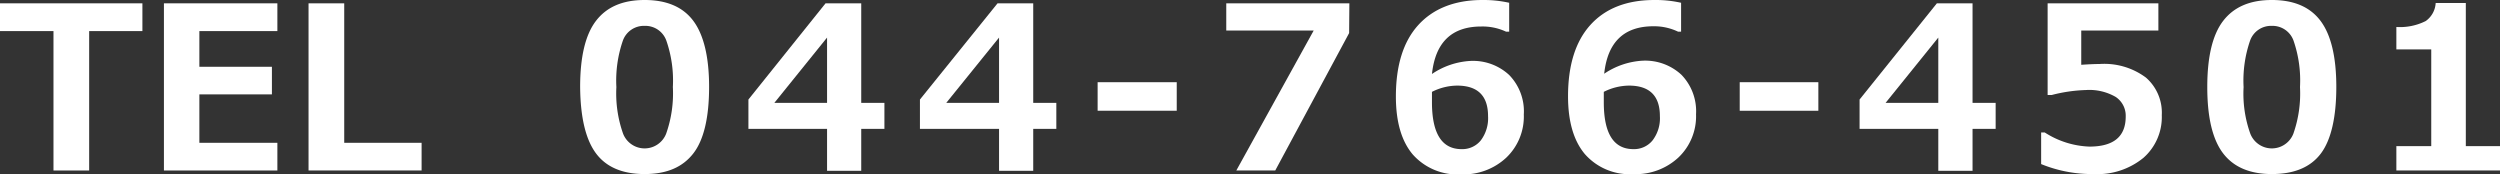
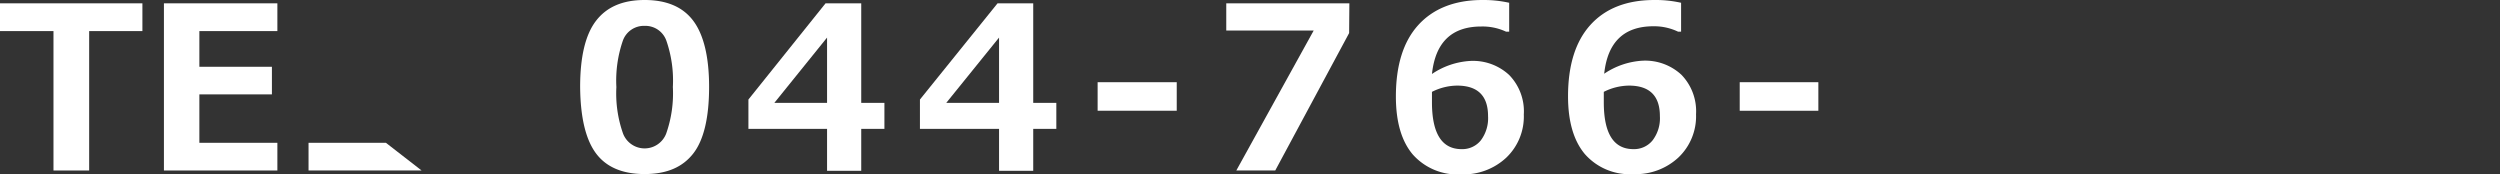
<svg xmlns="http://www.w3.org/2000/svg" id="レイヤー_1" data-name="レイヤー 1" width="316" height="22" viewBox="0 0 316 22">
  <rect x="0" y="0" width="316" height="22" fill="#333333" stroke="none" />
  <defs>
    <style>
      .cls-1 {
        fill: #fff;
      }
    </style>
  </defs>
  <title>telno_sp</title>
  <g>
    <path class="cls-1" d="M18,3.93H11.27V21.55H6.76V3.93H0V.42H18Z" />
    <path class="cls-1" d="M35.06,21.55H20.72V.42H35.06V3.93H25.2V8.44h9.17v3.49H25.2v6.12h9.86Z" />
-     <path class="cls-1" d="M53.29,21.55H39V.42h4.51V18.05h9.78Z" />
+     <path class="cls-1" d="M53.29,21.55H39V.42V18.05h9.78Z" />
    <path class="cls-1" d="M81.48,22q-4.2,0-6.15-2.62t-2-8.39c0-3.81.66-6.6,2-8.35S78.69,0,81.48,0s4.84.88,6.15,2.63,2,4.54,2,8.35-.65,6.69-2,8.42S84.29,22,81.48,22Zm0-18.73a2.82,2.82,0,0,0-2.74,1.84,15.46,15.46,0,0,0-.83,5.9,15.2,15.2,0,0,0,.85,5.89,2.92,2.92,0,0,0,5.44,0A15.31,15.31,0,0,0,85.05,11a15.38,15.38,0,0,0-.83-5.88A2.81,2.81,0,0,0,81.48,3.27Z" />
    <path class="cls-1" d="M111.79,16.29h-2.93v5.3h-4.32v-5.3H94.6V12.58L104.35.42h4.51V13h2.93ZM104.54,13V4.75L97.88,13Z" />
    <path class="cls-1" d="M133.52,16.29H130.6v5.3h-4.32v-5.3h-10V12.58L126.09.42h4.51V13h2.92ZM126.28,13V4.75L119.61,13Z" />
    <path class="cls-1" d="M148.74,14h-10V10.39h10Z" />
    <path class="cls-1" d="M170.53,4.18l-9.34,17.37h-4.92l9.78-17.69H155V.42h15.56Z" />
    <path class="cls-1" d="M190.76.35V4h-.4a7,7,0,0,0-3.13-.65q-5.59,0-6.23,6a9.6,9.6,0,0,1,4.89-1.65,6.72,6.72,0,0,1,4.87,1.78,6.58,6.58,0,0,1,1.85,5,7.18,7.18,0,0,1-2.22,5.45,7.92,7.92,0,0,1-5.7,2.11,7.55,7.55,0,0,1-6.13-2.53c-1.42-1.69-2.12-4.13-2.12-7.31,0-3.92.93-6.92,2.8-9S183.83,0,187.39,0A14.91,14.91,0,0,1,190.76.35ZM181,11.61l0,.57c0,.31,0,.56,0,.75,0,3.94,1.25,5.92,3.74,5.92a3,3,0,0,0,2.43-1.1,4.65,4.65,0,0,0,.92-3.07q0-3.86-3.92-3.86A7.18,7.18,0,0,0,181,11.61Z" />
    <path class="cls-1" d="M212.49.35V4h-.39A7,7,0,0,0,209,3.32q-5.59,0-6.23,6a9.6,9.6,0,0,1,4.89-1.65,6.73,6.73,0,0,1,4.87,1.78,6.62,6.62,0,0,1,1.85,5,7.18,7.18,0,0,1-2.22,5.45,7.92,7.92,0,0,1-5.7,2.11,7.54,7.54,0,0,1-6.13-2.53q-2.13-2.53-2.13-7.31c0-3.92.94-6.92,2.81-9S205.57,0,209.13,0A14.76,14.76,0,0,1,212.49.35Zm-9.77,11.26v.57c0,.31,0,.56,0,.75,0,3.94,1.24,5.92,3.74,5.92a3,3,0,0,0,2.42-1.1,4.6,4.6,0,0,0,.93-3.07q0-3.86-3.92-3.86A7.22,7.22,0,0,0,202.72,11.61Z" />
    <path class="cls-1" d="M229.84,14H219.9V10.39h9.94Z" />
-     <path class="cls-1" d="M252.25,16.29h-2.92v5.3H245v-5.3h-9.95V12.58L244.82.42h4.51V13h2.92ZM245,13V4.75L238.34,13Z" />
-     <path class="cls-1" d="M258,20.74v-4h.45a11.13,11.13,0,0,0,5.64,1.79c3.07,0,4.6-1.26,4.6-3.8a2.85,2.85,0,0,0-1.27-2.48,6.68,6.68,0,0,0-3.76-.87,19.36,19.36,0,0,0-4.33.63h-.51V.42h14V3.86h-9.75V8.19c1-.07,1.81-.1,2.31-.1a8.82,8.82,0,0,1,5.87,1.72,5.88,5.88,0,0,1,2,4.74,6.86,6.86,0,0,1-2.32,5.4,9.17,9.17,0,0,1-6.3,2.05A17,17,0,0,1,258,20.74Z" />
-     <path class="cls-1" d="M287.16,22Q283,22,281,19.38T279,11c0-3.81.66-6.6,2-8.35S284.37,0,287.16,0s4.83.88,6.15,2.63,2,4.54,2,8.35-.65,6.69-1.95,8.42S290,22,287.16,22Zm0-18.73a2.81,2.81,0,0,0-2.74,1.84,15.46,15.46,0,0,0-.83,5.9,15,15,0,0,0,.85,5.89,2.92,2.92,0,0,0,5.44,0,15.34,15.34,0,0,0,.84-5.89,15.42,15.42,0,0,0-.82-5.88A2.82,2.82,0,0,0,287.16,3.27Z" />
-     <path class="cls-1" d="M316,21.55H302.9V18.47h4.41V6.24H302.9V3.41a7.23,7.23,0,0,0,3.71-.75A3,3,0,0,0,307.87.38h3.81V18.47H316Z" />
  </g>
</svg>